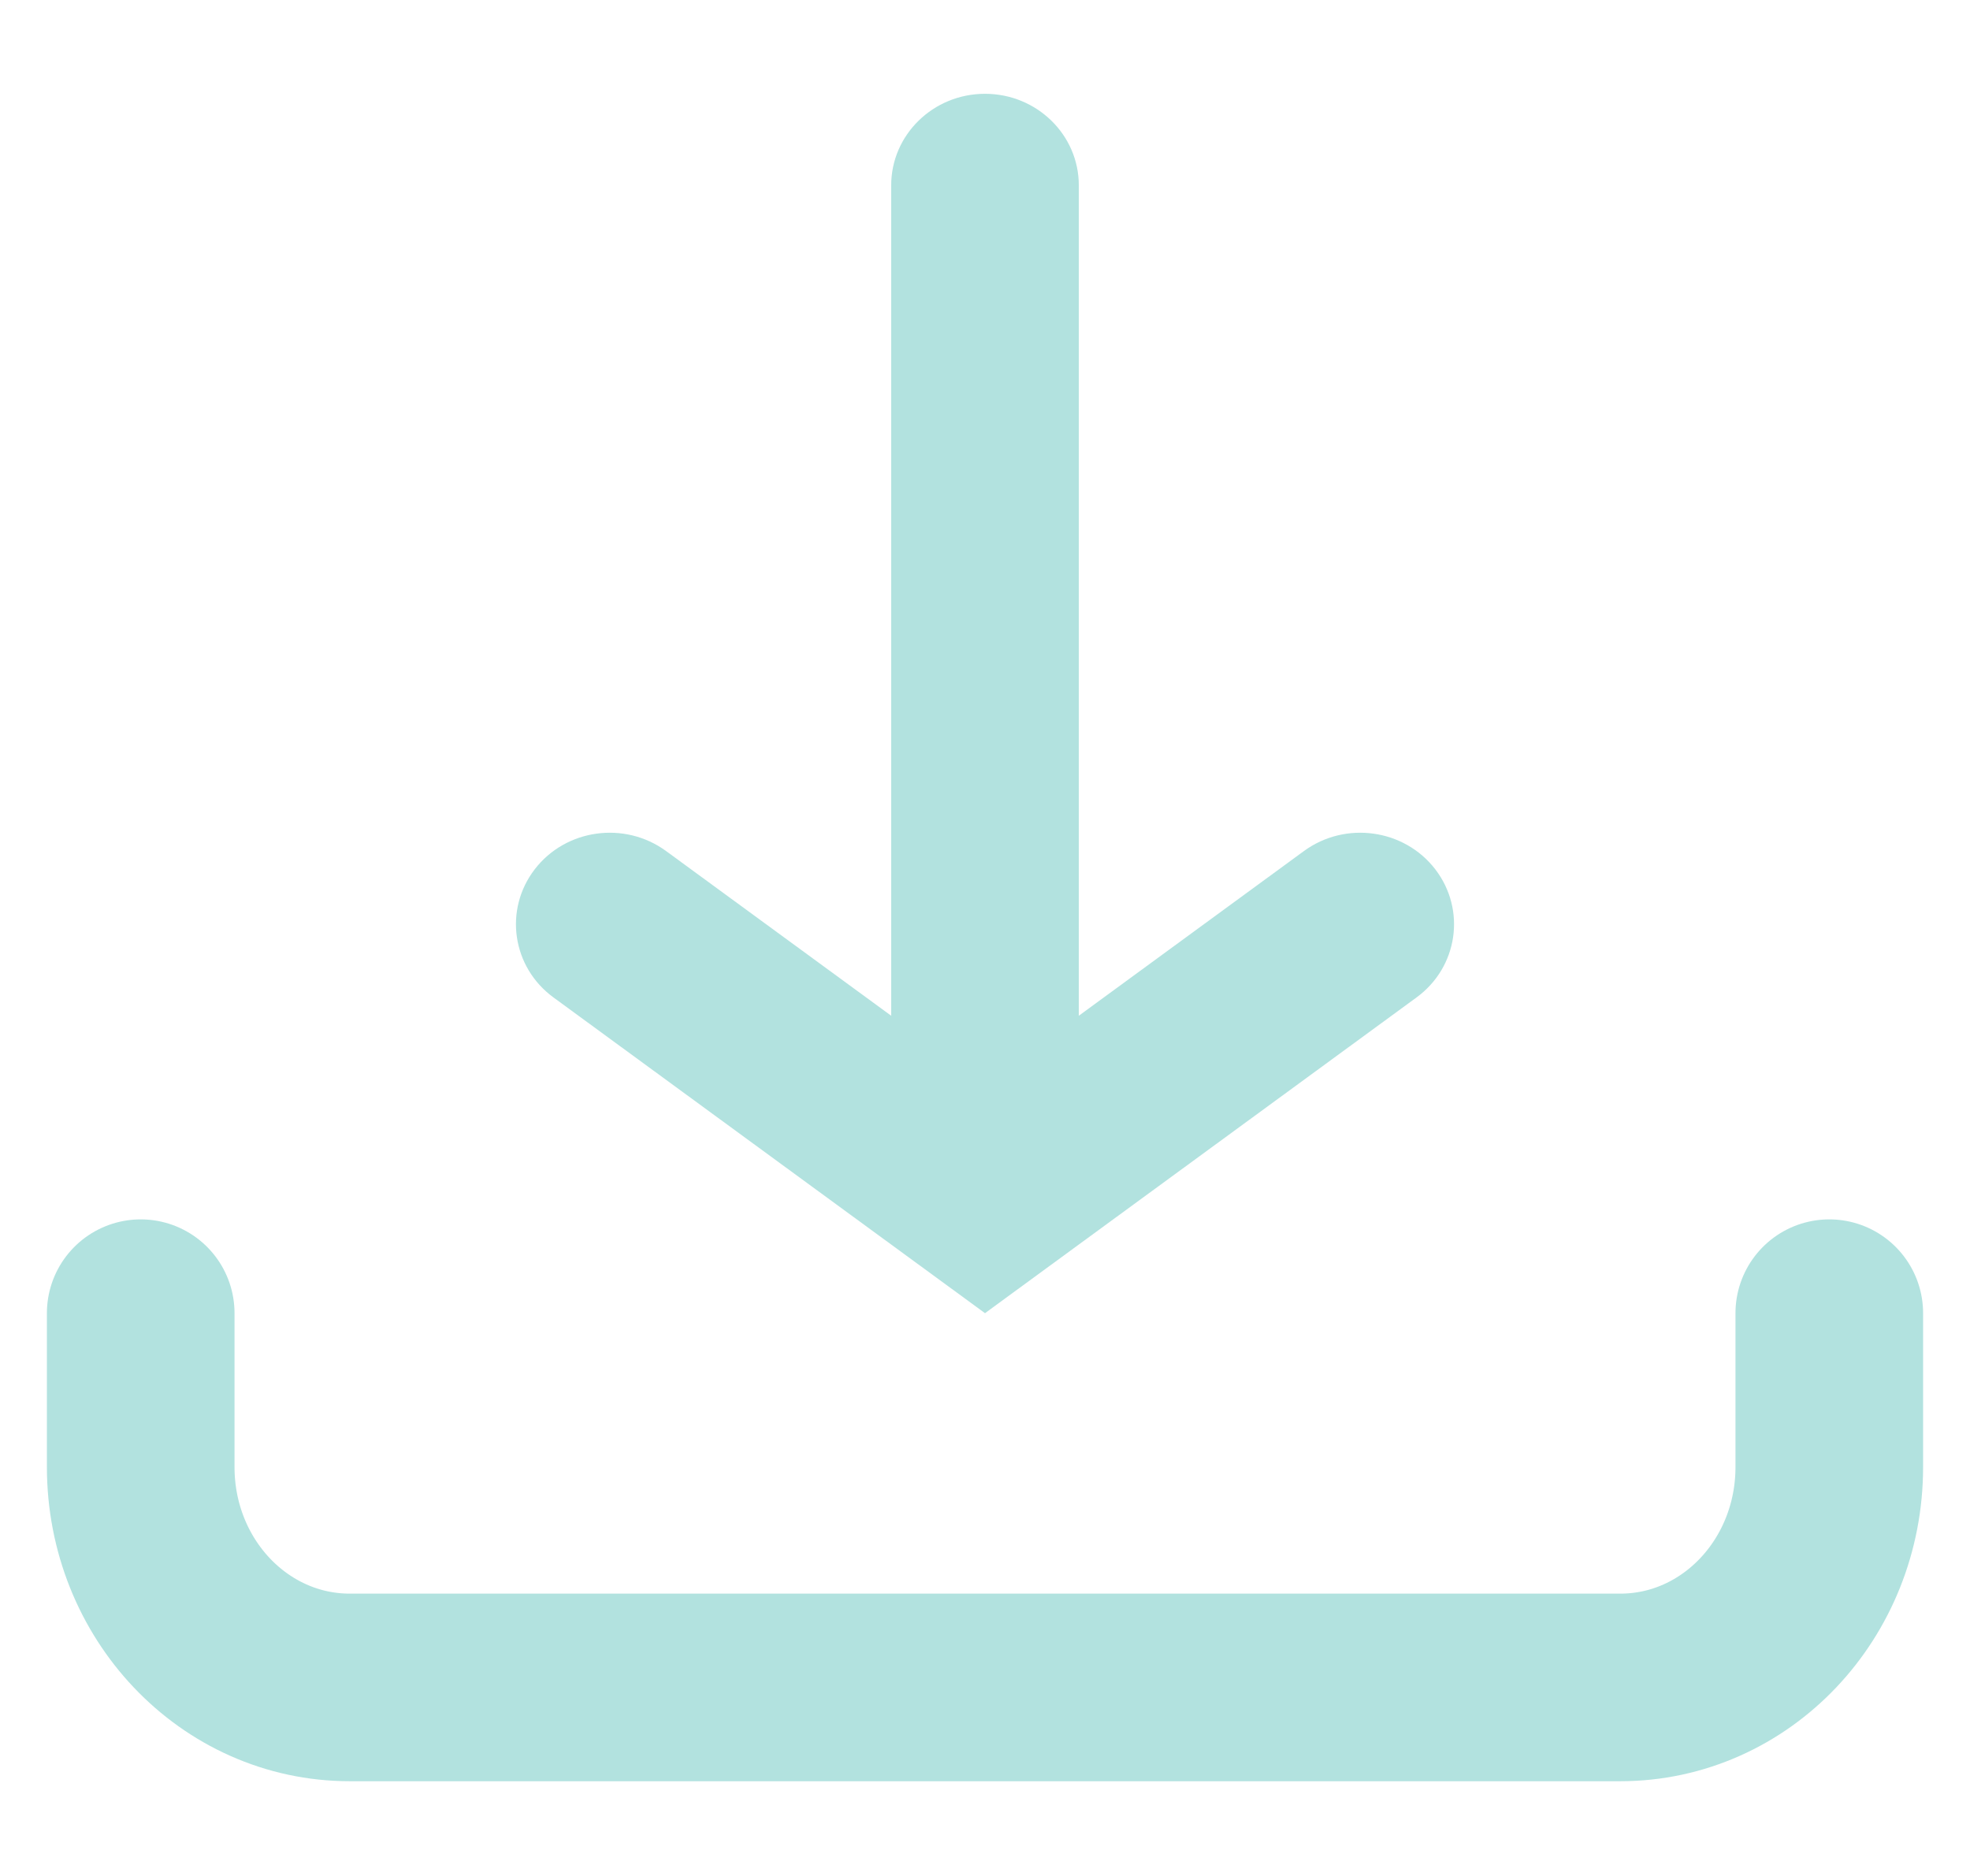
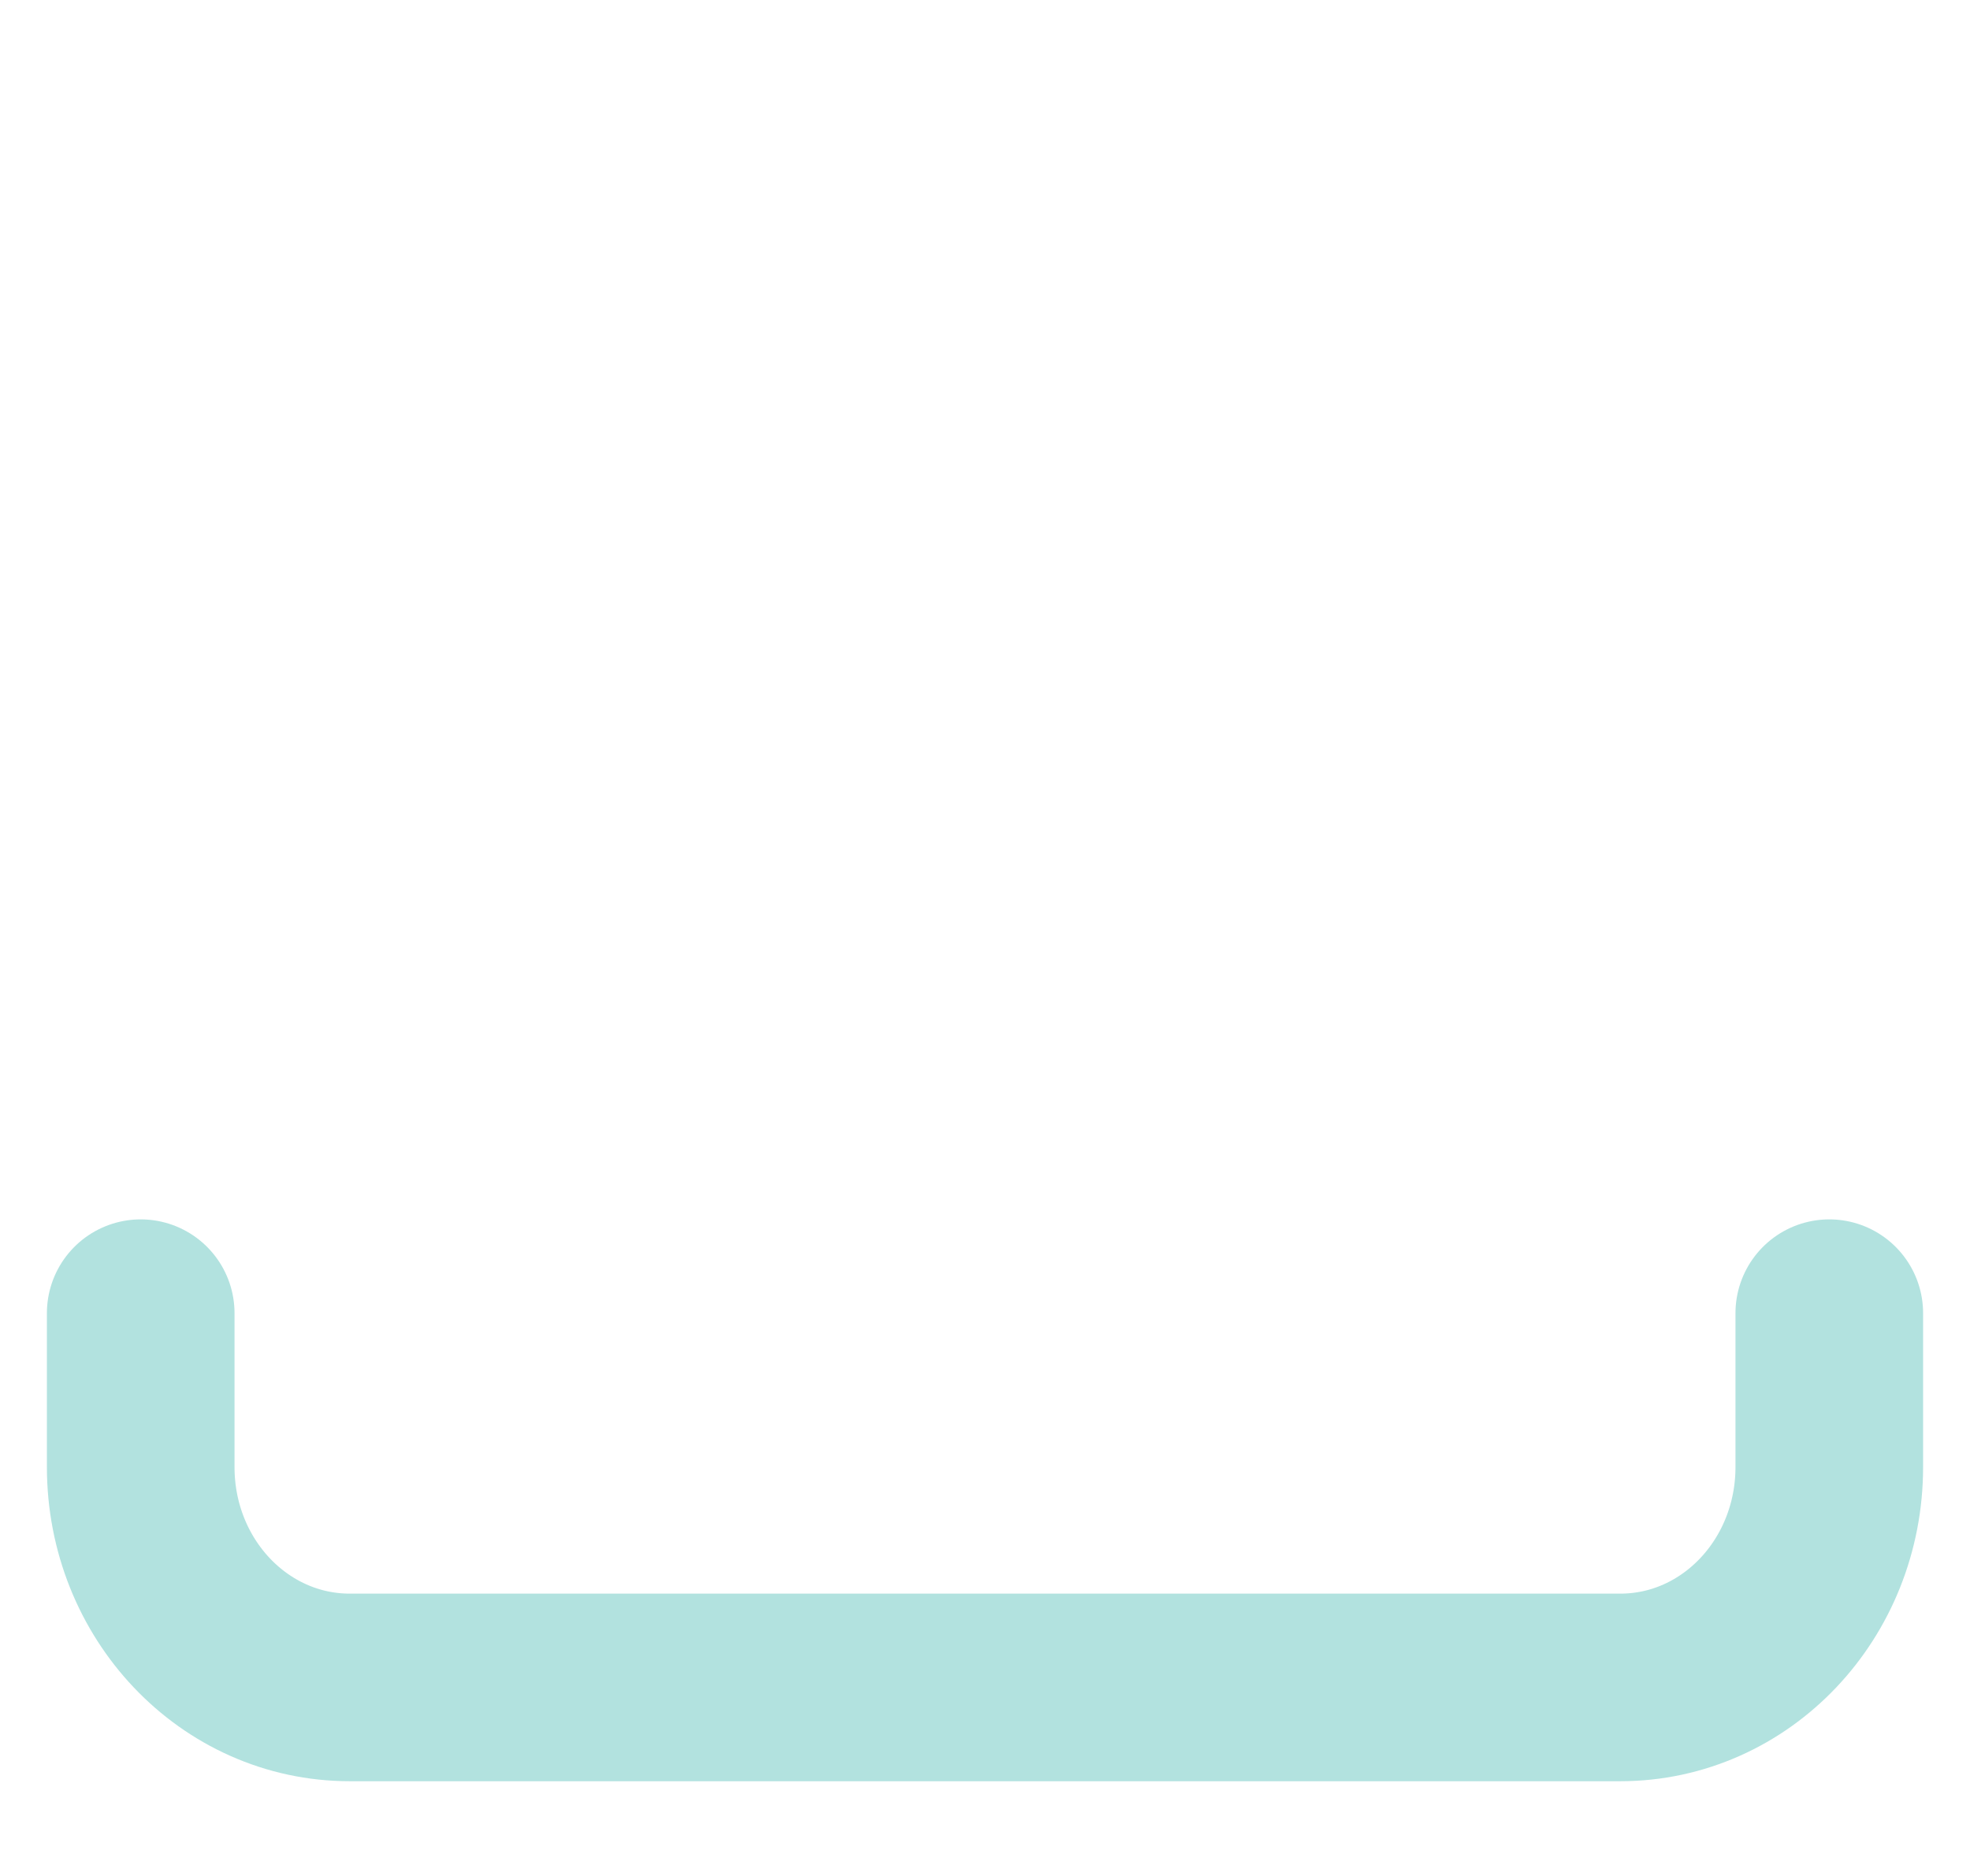
<svg xmlns="http://www.w3.org/2000/svg" width="21" height="20" viewBox="0 0 21 20" fill="none">
  <g id="icon_download">
-     <path id="Vector 11 (Stroke)" fill-rule="evenodd" clip-rule="evenodd" d="M10.5 1C11.052 1 11.5 1.437 11.5 1.976L11.5 10.829L13.9 9.073C14.342 8.75 14.969 8.837 15.3 9.268C15.631 9.699 15.542 10.311 15.1 10.634L10.5 14L5.9 10.634C5.458 10.311 5.369 9.699 5.7 9.268C6.031 8.837 6.658 8.75 7.1 9.073L9.5 10.829L9.5 1.976C9.5 1.437 9.948 1 10.5 1Z" fill="#B2E2DF" />
    <path id="Vector" d="M1.5 14V15.64C1.5 16.94 2.496 17.99 3.729 17.99H17.271C18.504 17.99 19.5 16.94 19.5 15.64V14" stroke="#B2E2DF" stroke-width="2" stroke-miterlimit="10" stroke-linecap="round" />
  </g>
</svg>